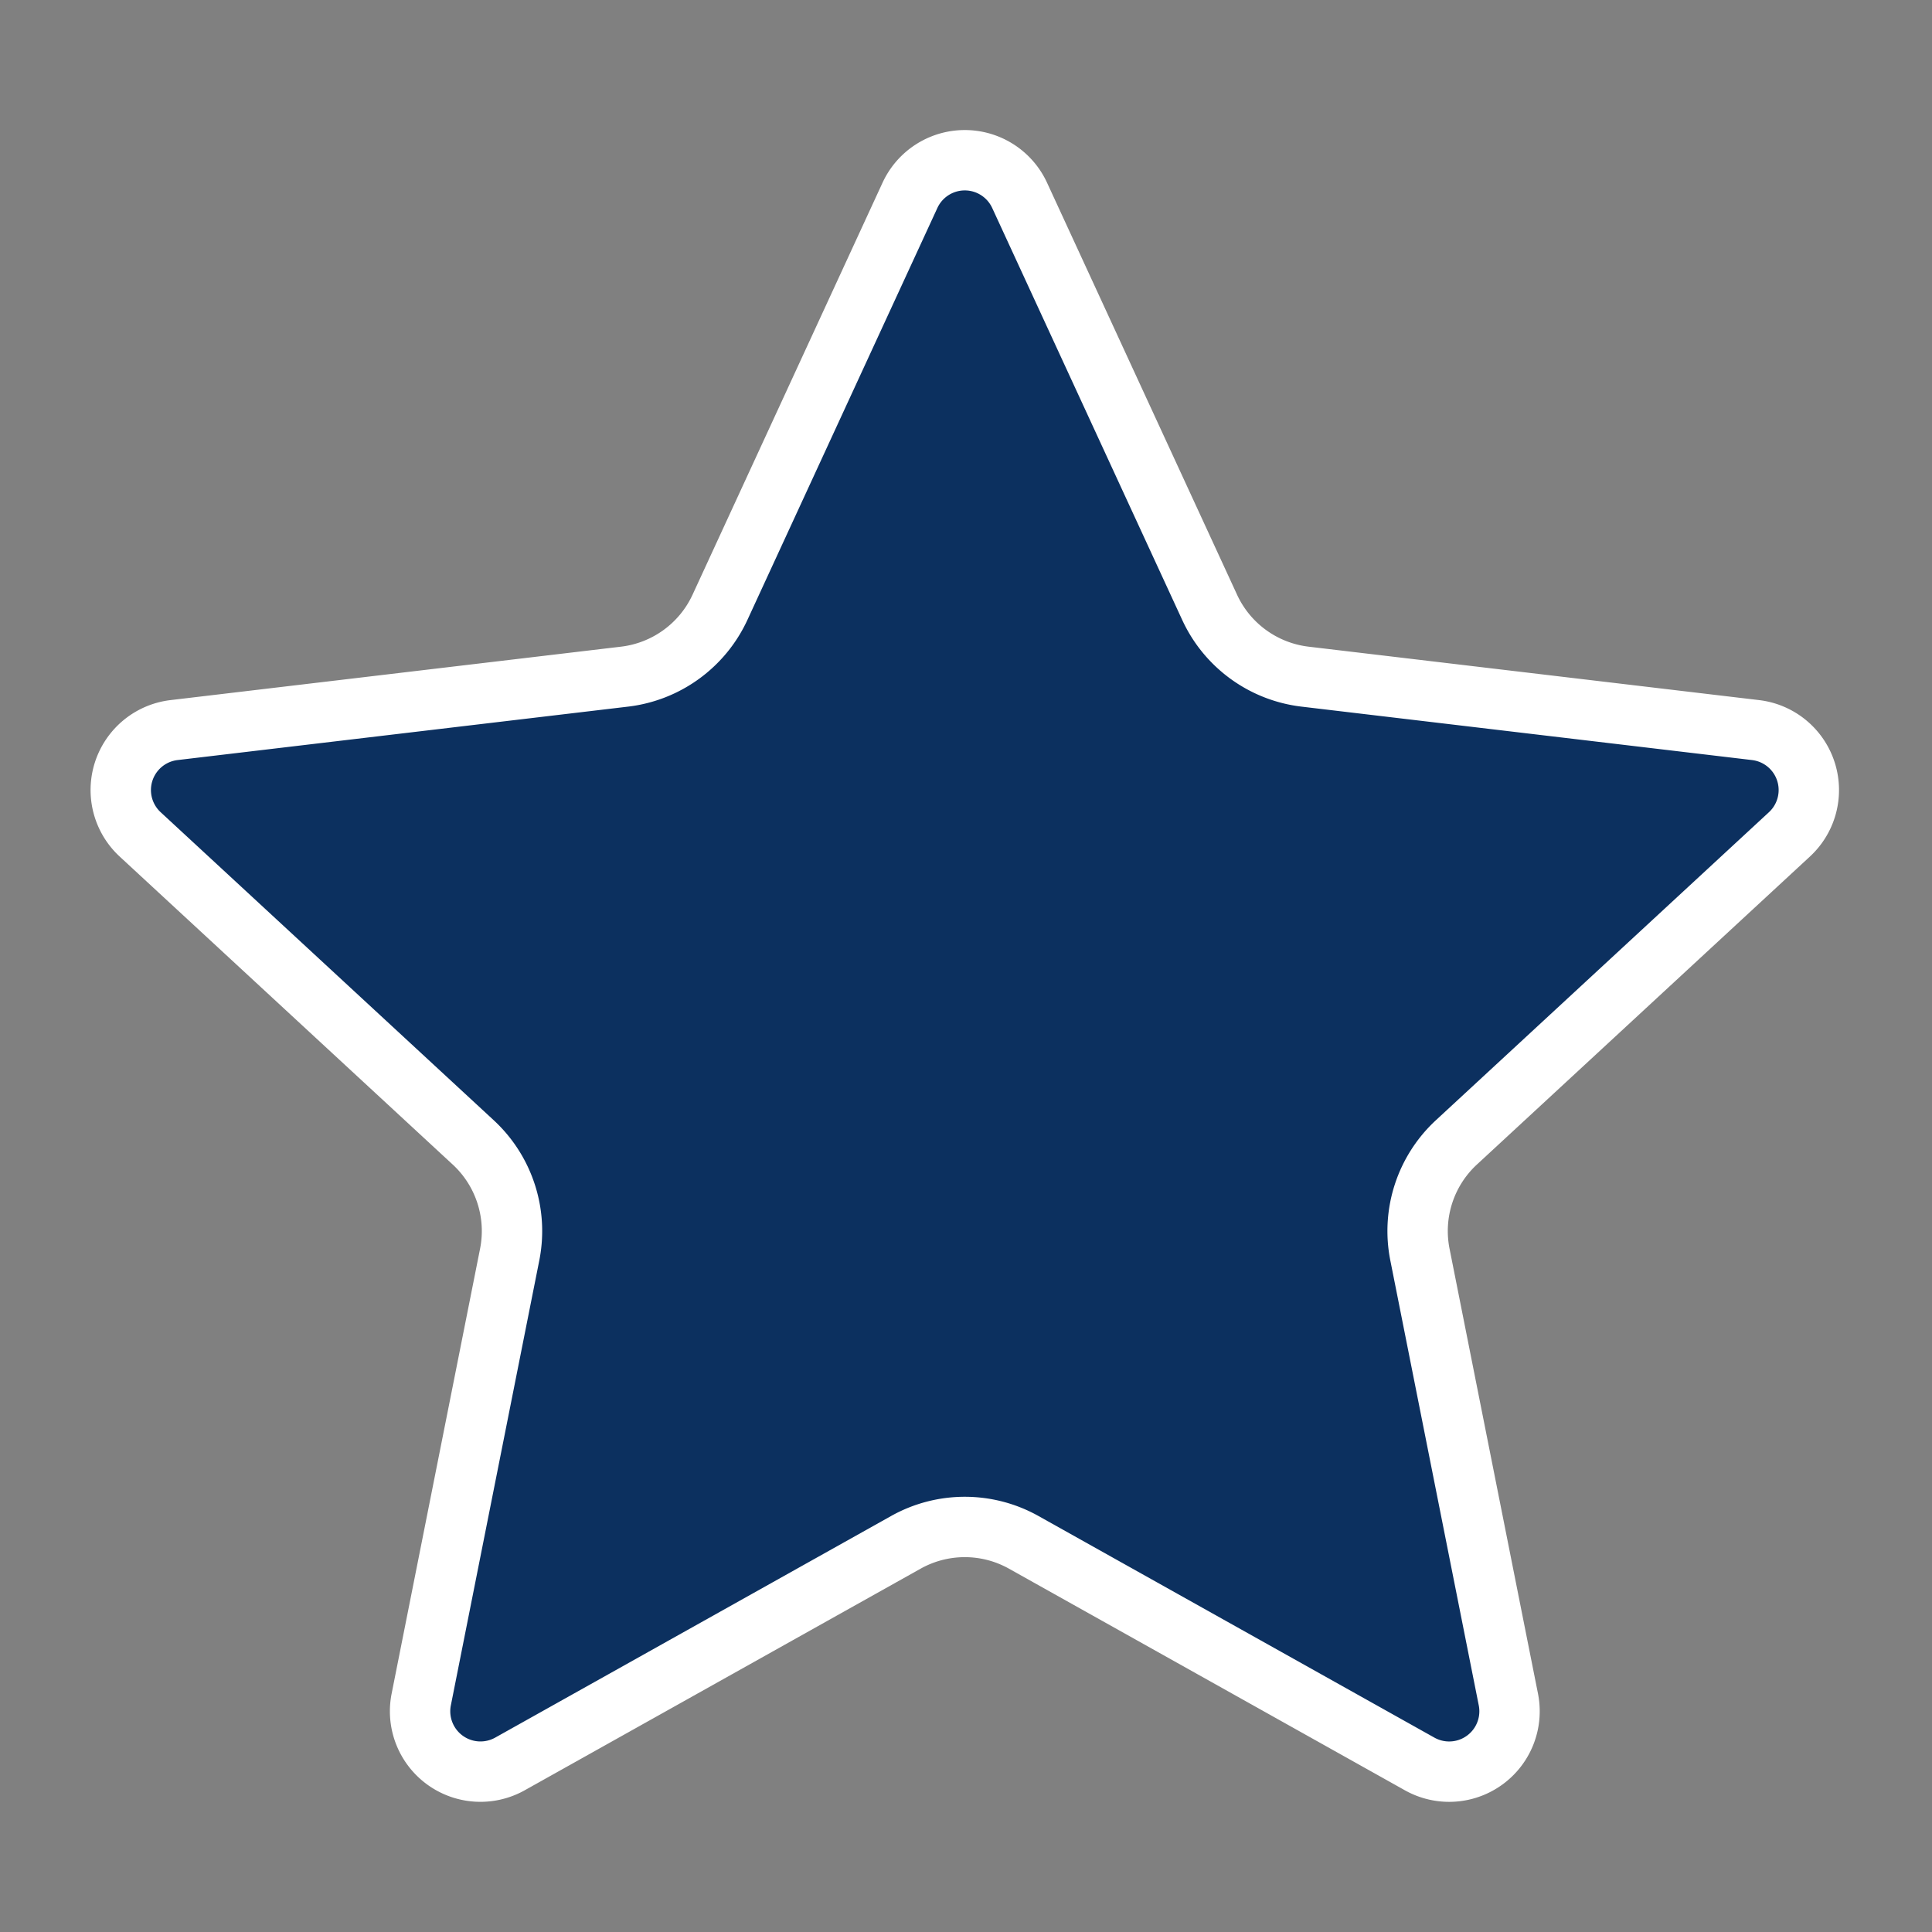
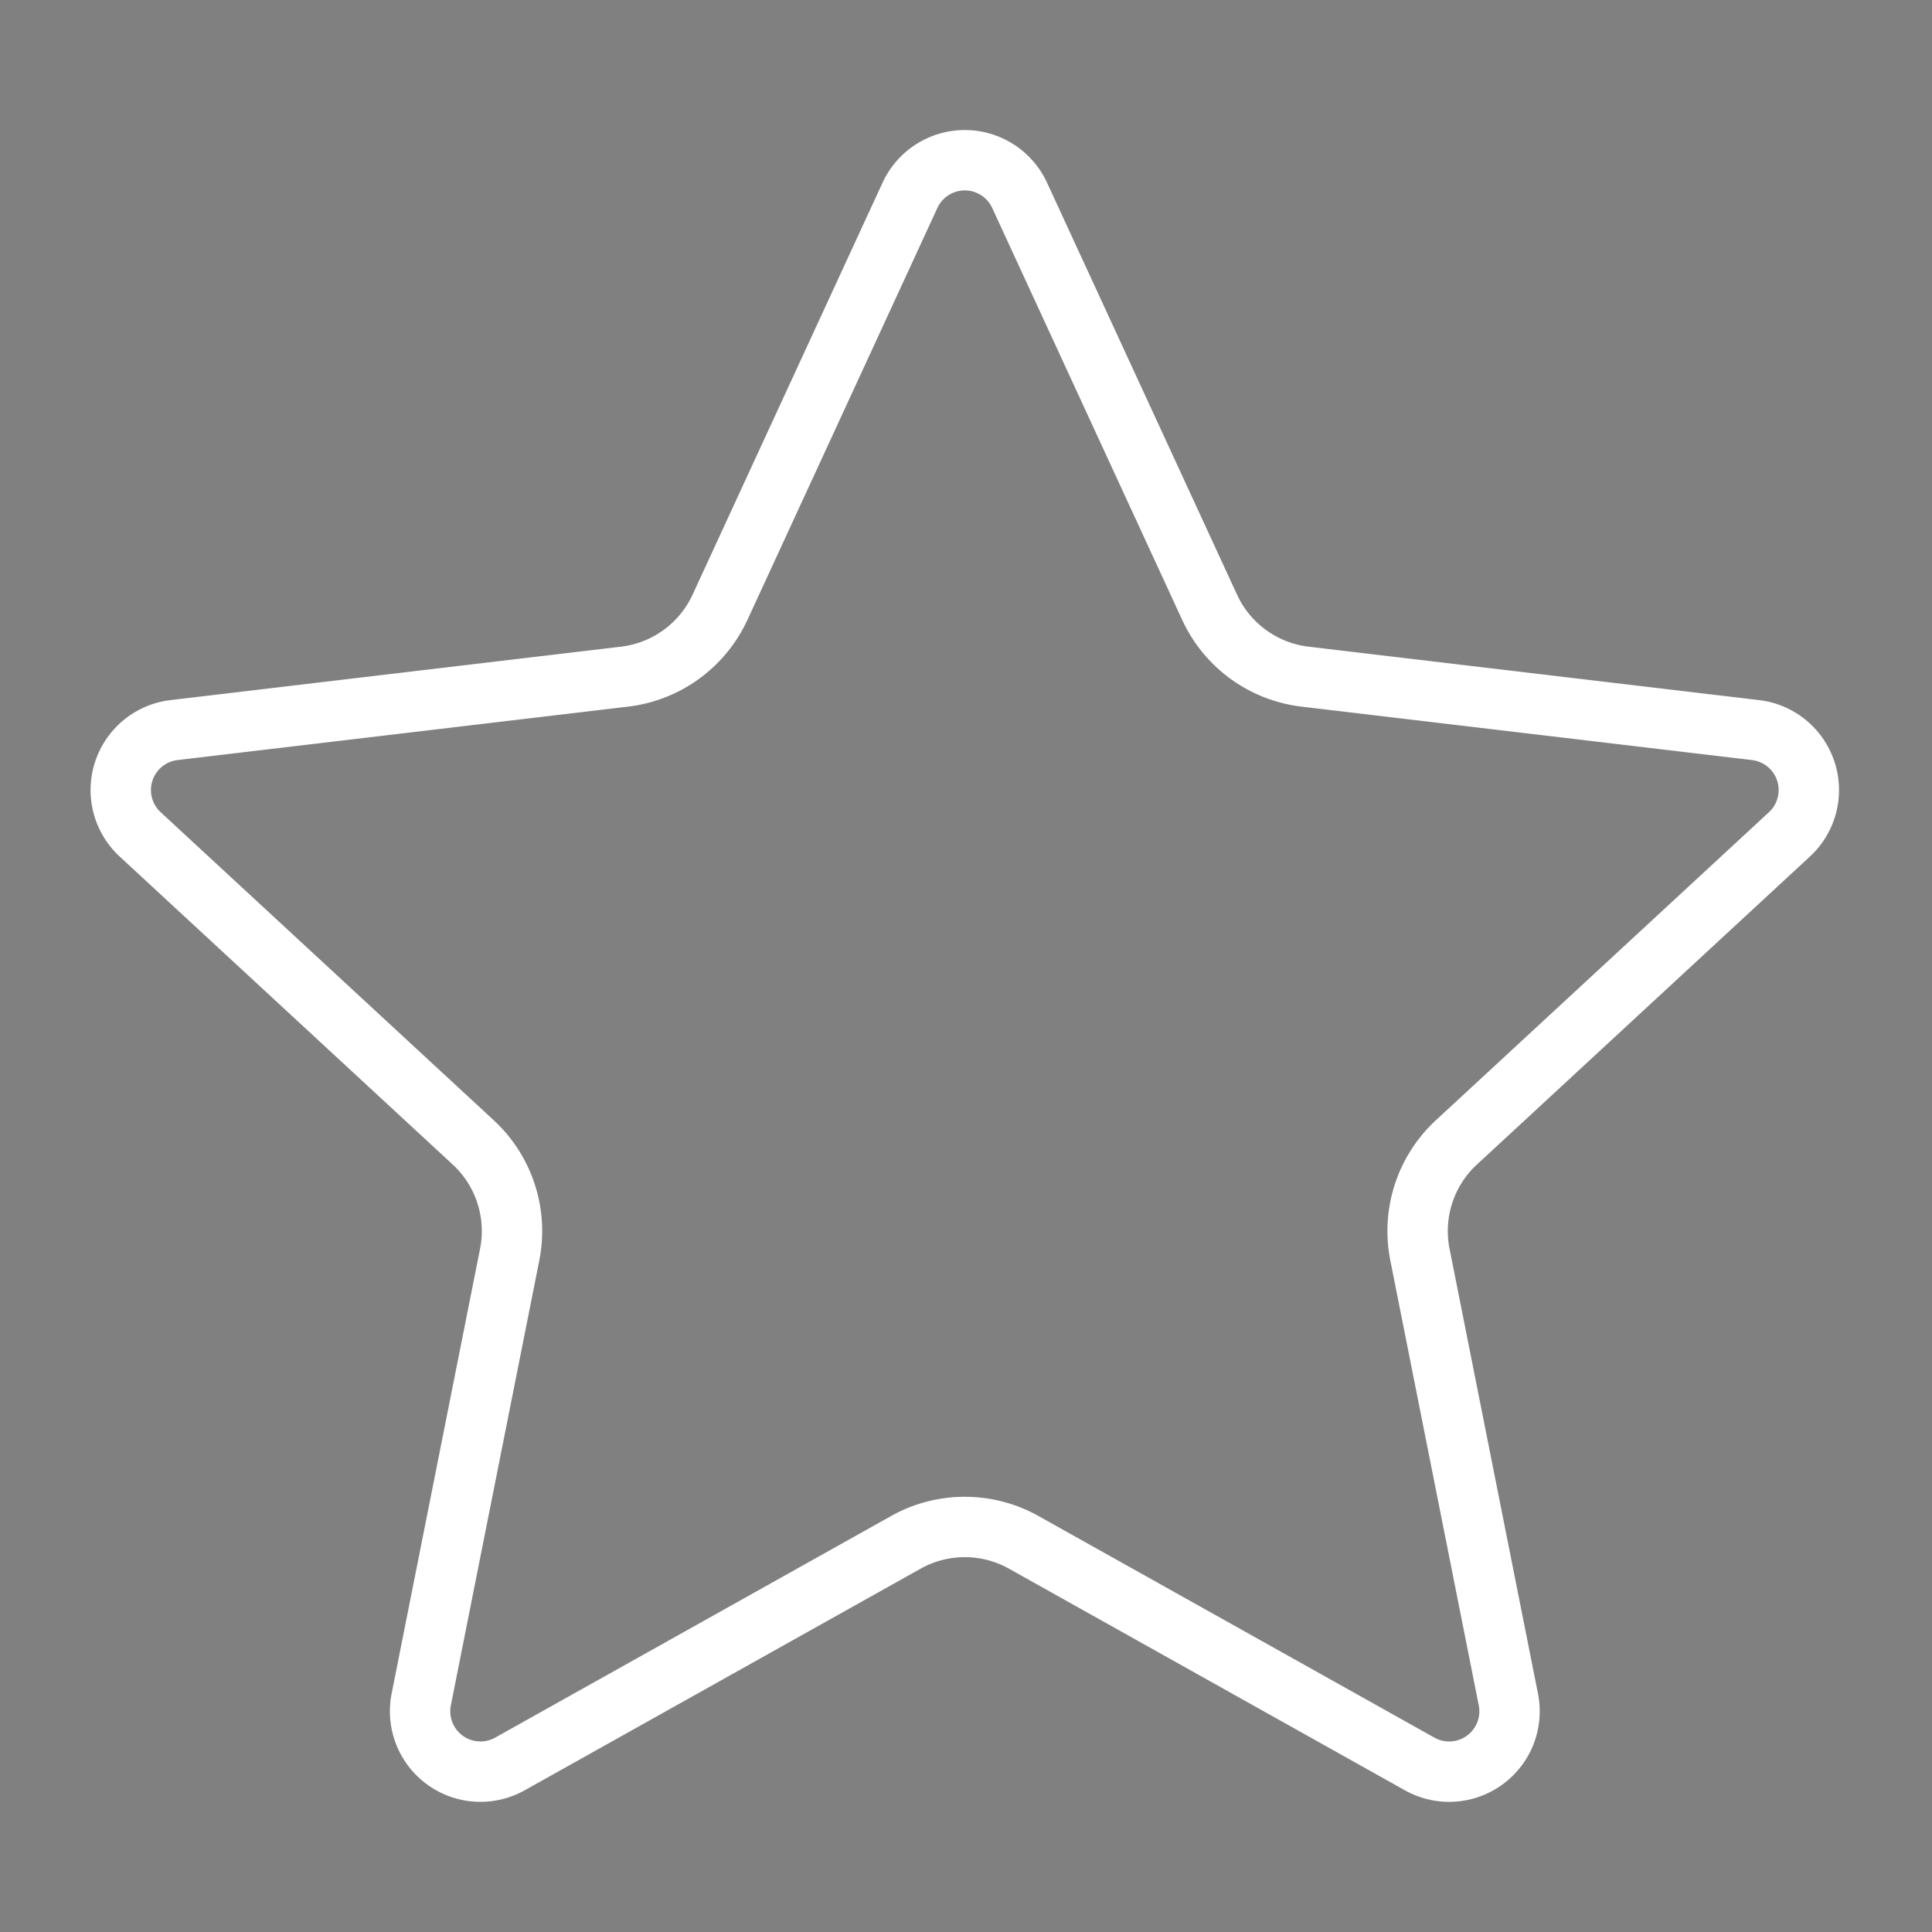
<svg xmlns="http://www.w3.org/2000/svg" width="64" height="64" fill="none" viewBox="0 0 64 64">
  <rect x="0" y="0" width="64" height="64" fill="#808080" stroke="none" />
-   <path fill="#0c305f8f" fill-rule="evenodd" d="M30.144 6.47a2 2 0 0 1 3.632 0l6.295 13.649a4 4 0 0 0 3.161 2.296l14.924 1.77a2 2 0 0 1 1.122 3.454L48.245 37.843a4 4 0 0 0-1.208 3.716c.69 3.47 2.044 10.288 2.93 14.74a2 2 0 0 1-2.94 2.134l-13.113-7.34a3.997 3.997 0 0 0-3.908 0c-3.088 1.728-9.152 5.124-13.113 7.34a2 2 0 0 1-2.939-2.134l2.93-14.74a4 4 0 0 0-1.208-3.716L4.642 27.639a2 2 0 0 1 1.123-3.454l14.923-1.77a4.002 4.002 0 0 0 3.162-2.296L30.144 6.47Z" clip-rule="evenodd" />
  <path stroke="#fff" stroke-linecap="round" stroke-linejoin="round" stroke-width="2" d="M30.144 6.47a2 2 0 0 1 3.632 0l6.295 13.649a4 4 0 0 0 3.161 2.296l14.924 1.77a2 2 0 0 1 1.122 3.454L48.245 37.843a4 4 0 0 0-1.208 3.716c.69 3.47 2.044 10.288 2.93 14.74a2 2 0 0 1-2.94 2.134l-13.113-7.34a3.997 3.997 0 0 0-3.908 0c-3.088 1.728-9.152 5.124-13.113 7.34a2 2 0 0 1-2.939-2.134l2.93-14.74a4 4 0 0 0-1.208-3.716L4.642 27.639a2 2 0 0 1 1.123-3.454l14.923-1.77a4.002 4.002 0 0 0 3.162-2.296L30.144 6.47Z" />
</svg>